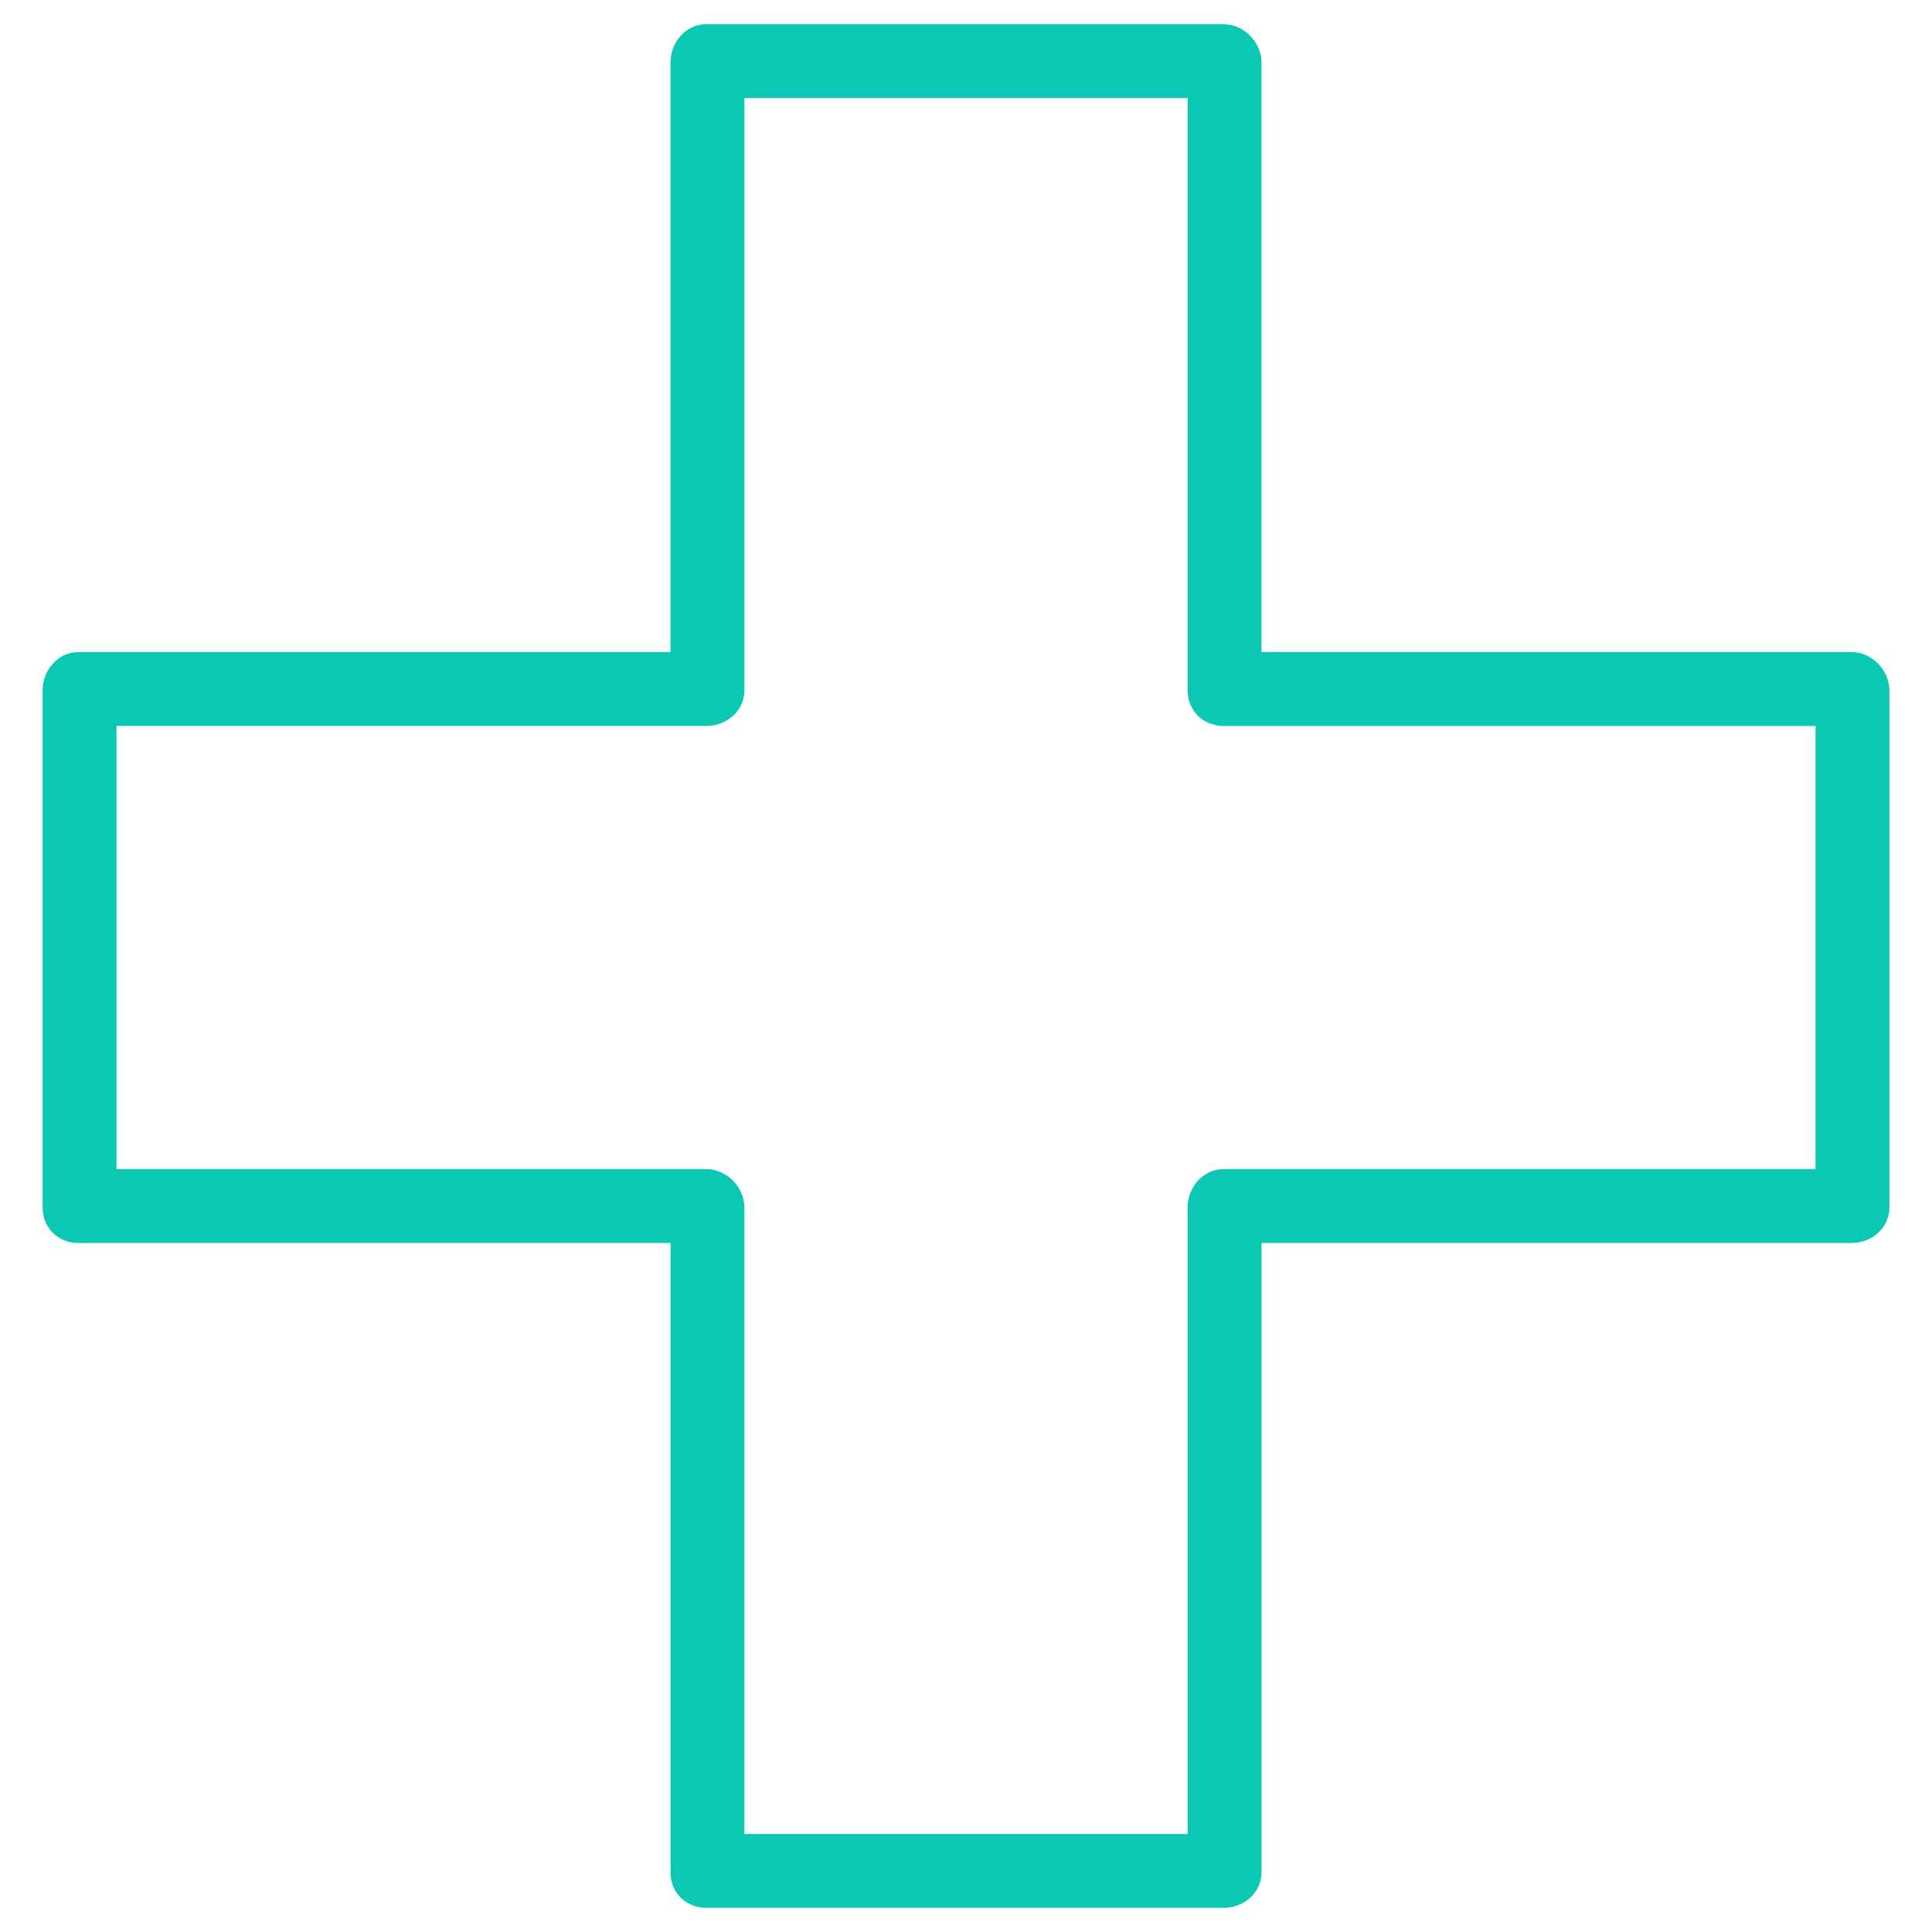
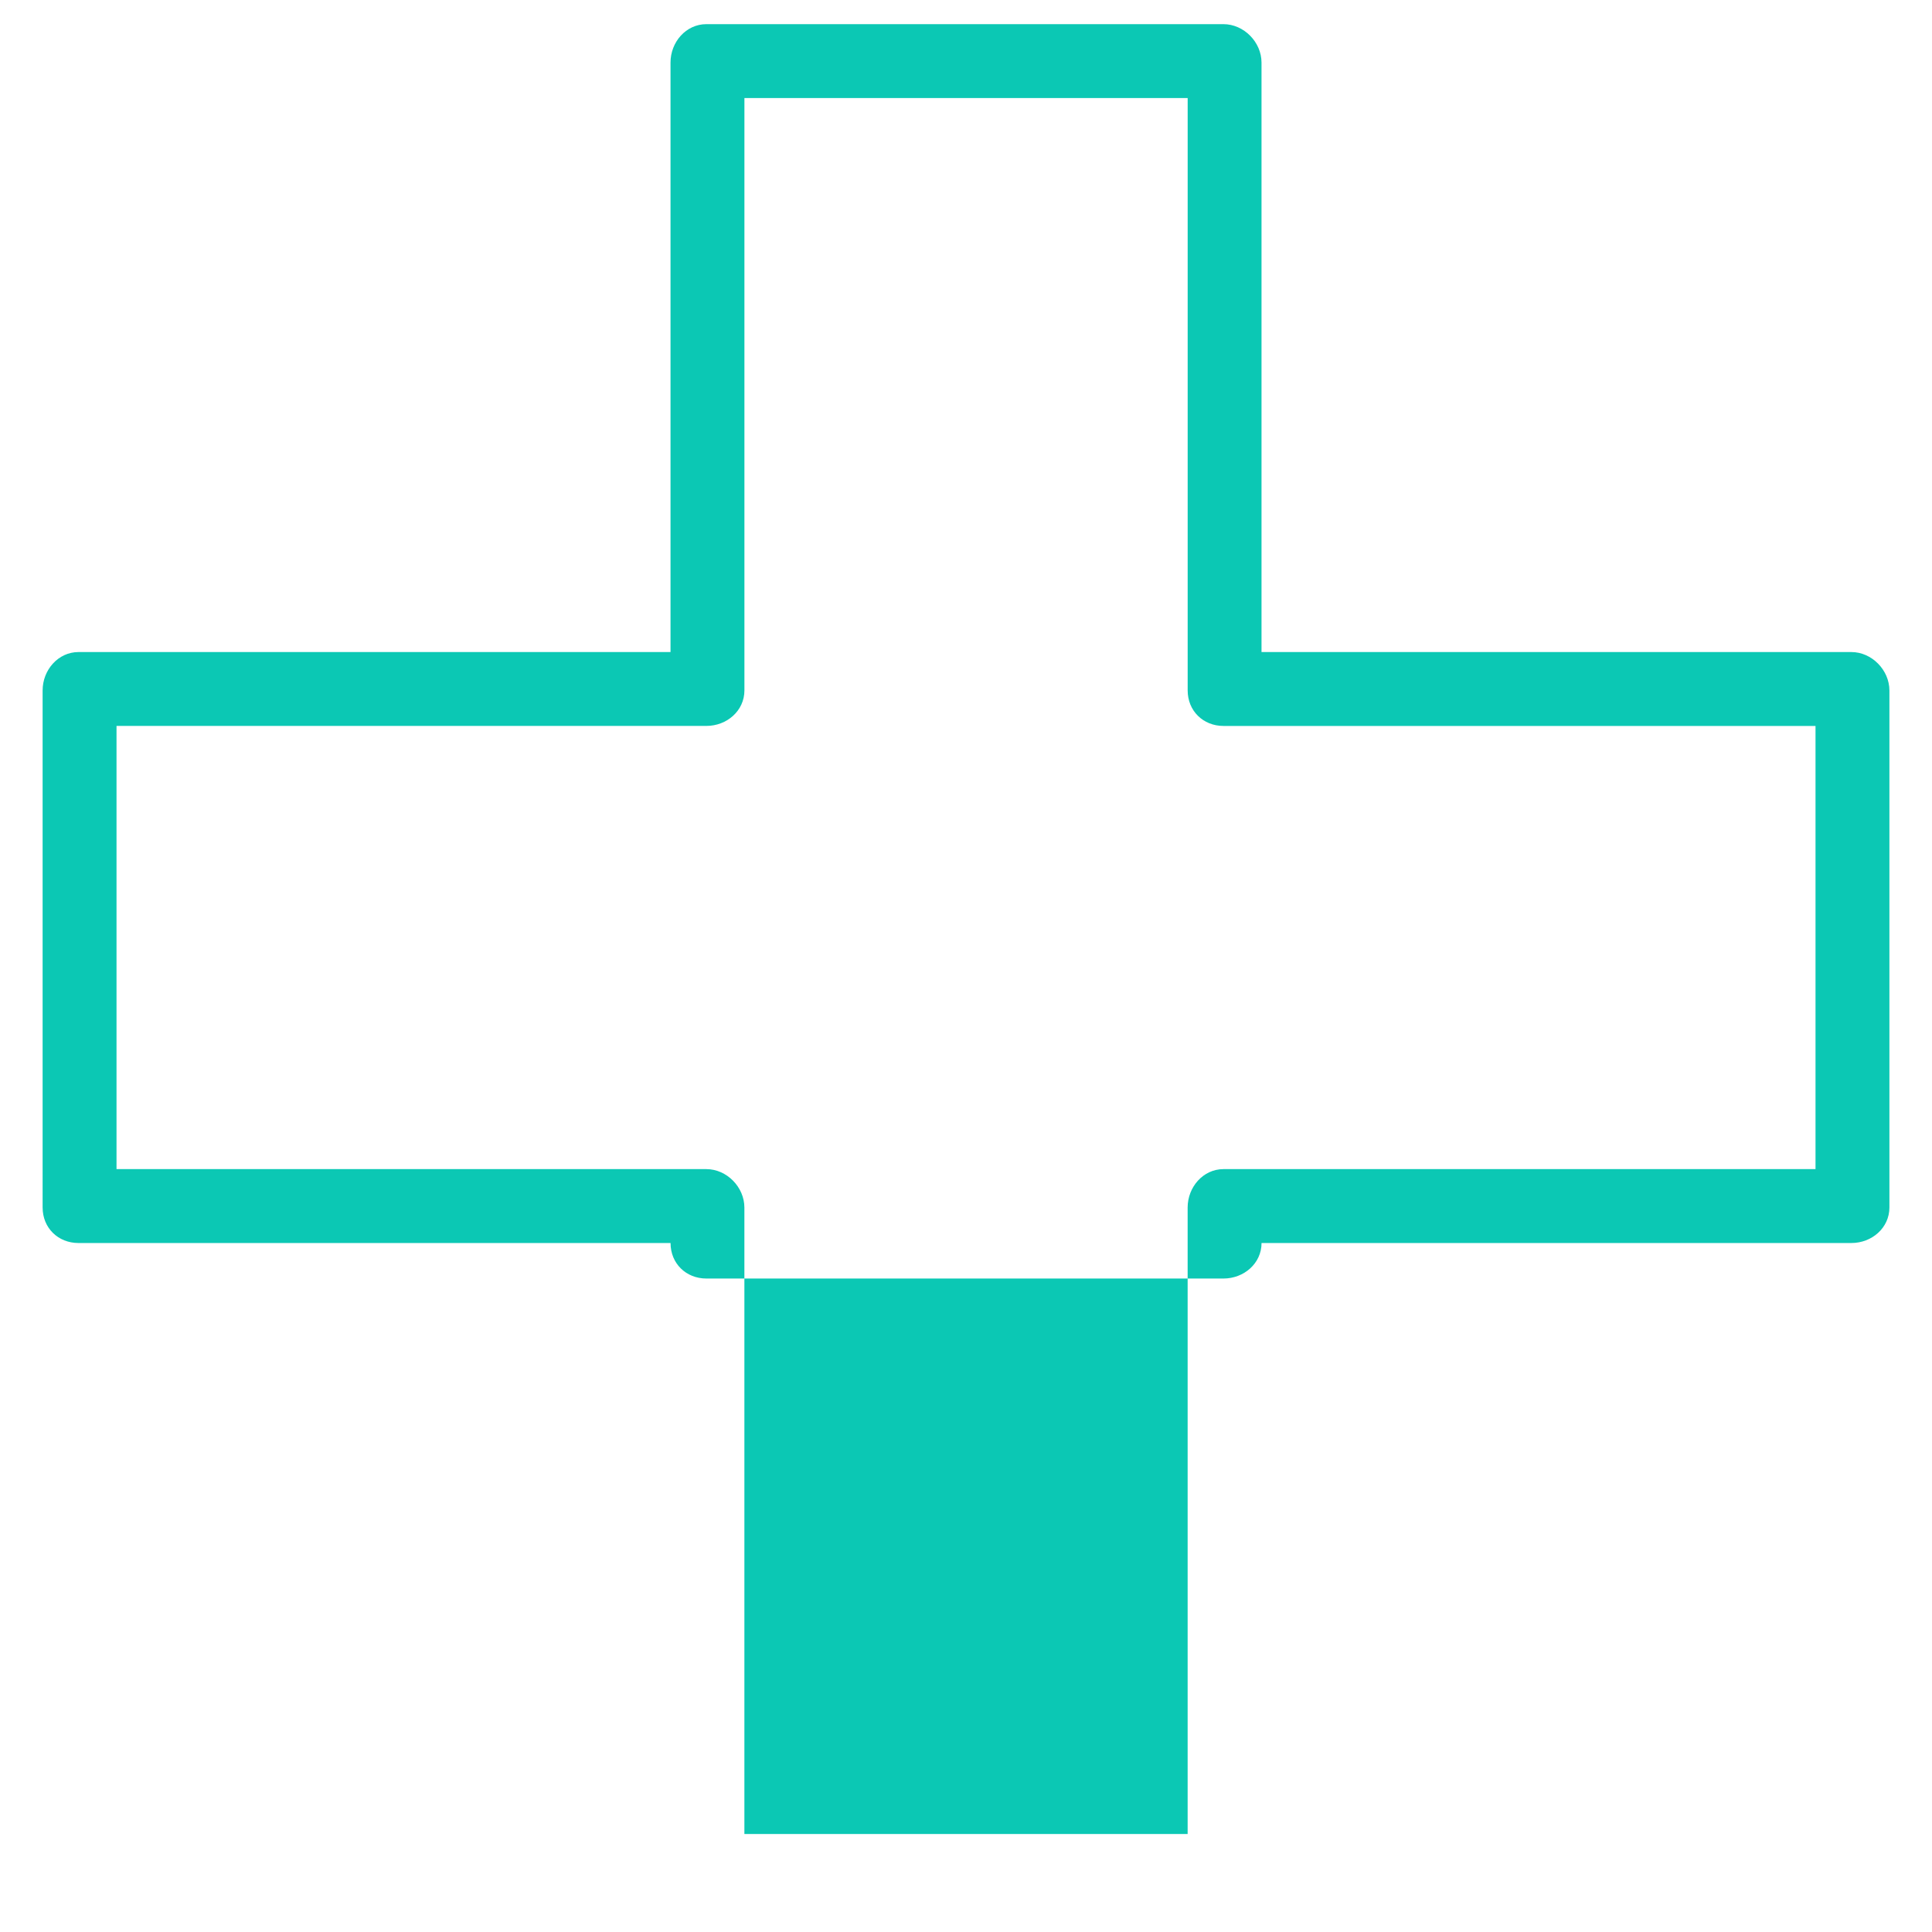
<svg xmlns="http://www.w3.org/2000/svg" version="1.1" id="Layer_1" x="0px" y="0px" width="68px" height="68px" viewBox="0 0 68 68" enable-background="new 0 0 68 68" xml:space="preserve">
  <g>
    <g>
-       <path fill="#0BC8B4" d="M65.163,22.95H44.401V2.201c0-0.718-0.621-1.351-1.34-1.351H24.862c-0.719,0-1.262,0.633-1.262,1.351    V22.95H2.762c-0.717,0-1.262,0.633-1.262,1.351V42.5c0,0.719,0.545,1.25,1.262,1.25h20.839V65.9c0,0.719,0.543,1.25,1.262,1.25    h18.199c0.719,0,1.34-0.531,1.34-1.25V43.75h20.762c0.717,0,1.337-0.531,1.337-1.25V24.301C66.5,23.583,65.88,22.95,65.163,22.95z     M63.9,41.149H43.062c-0.717,0-1.261,0.634-1.261,1.352v22.05H26.2v-22.05c0-0.718-0.62-1.352-1.338-1.352H4.101V25.55h20.762    c0.718,0,1.338-0.531,1.338-1.25V3.45h15.601v20.851c0,0.718,0.544,1.25,1.262,1.25H63.9V41.149L63.9,41.149z" />
+       <path fill="#0BC8B4" d="M65.163,22.95H44.401V2.201c0-0.718-0.621-1.351-1.34-1.351H24.862c-0.719,0-1.262,0.633-1.262,1.351    V22.95H2.762c-0.717,0-1.262,0.633-1.262,1.351V42.5c0,0.719,0.545,1.25,1.262,1.25h20.839c0,0.719,0.543,1.25,1.262,1.25    h18.199c0.719,0,1.34-0.531,1.34-1.25V43.75h20.762c0.717,0,1.337-0.531,1.337-1.25V24.301C66.5,23.583,65.88,22.95,65.163,22.95z     M63.9,41.149H43.062c-0.717,0-1.261,0.634-1.261,1.352v22.05H26.2v-22.05c0-0.718-0.62-1.352-1.338-1.352H4.101V25.55h20.762    c0.718,0,1.338-0.531,1.338-1.25V3.45h15.601v20.851c0,0.718,0.544,1.25,1.262,1.25H63.9V41.149L63.9,41.149z" />
    </g>
  </g>
</svg>